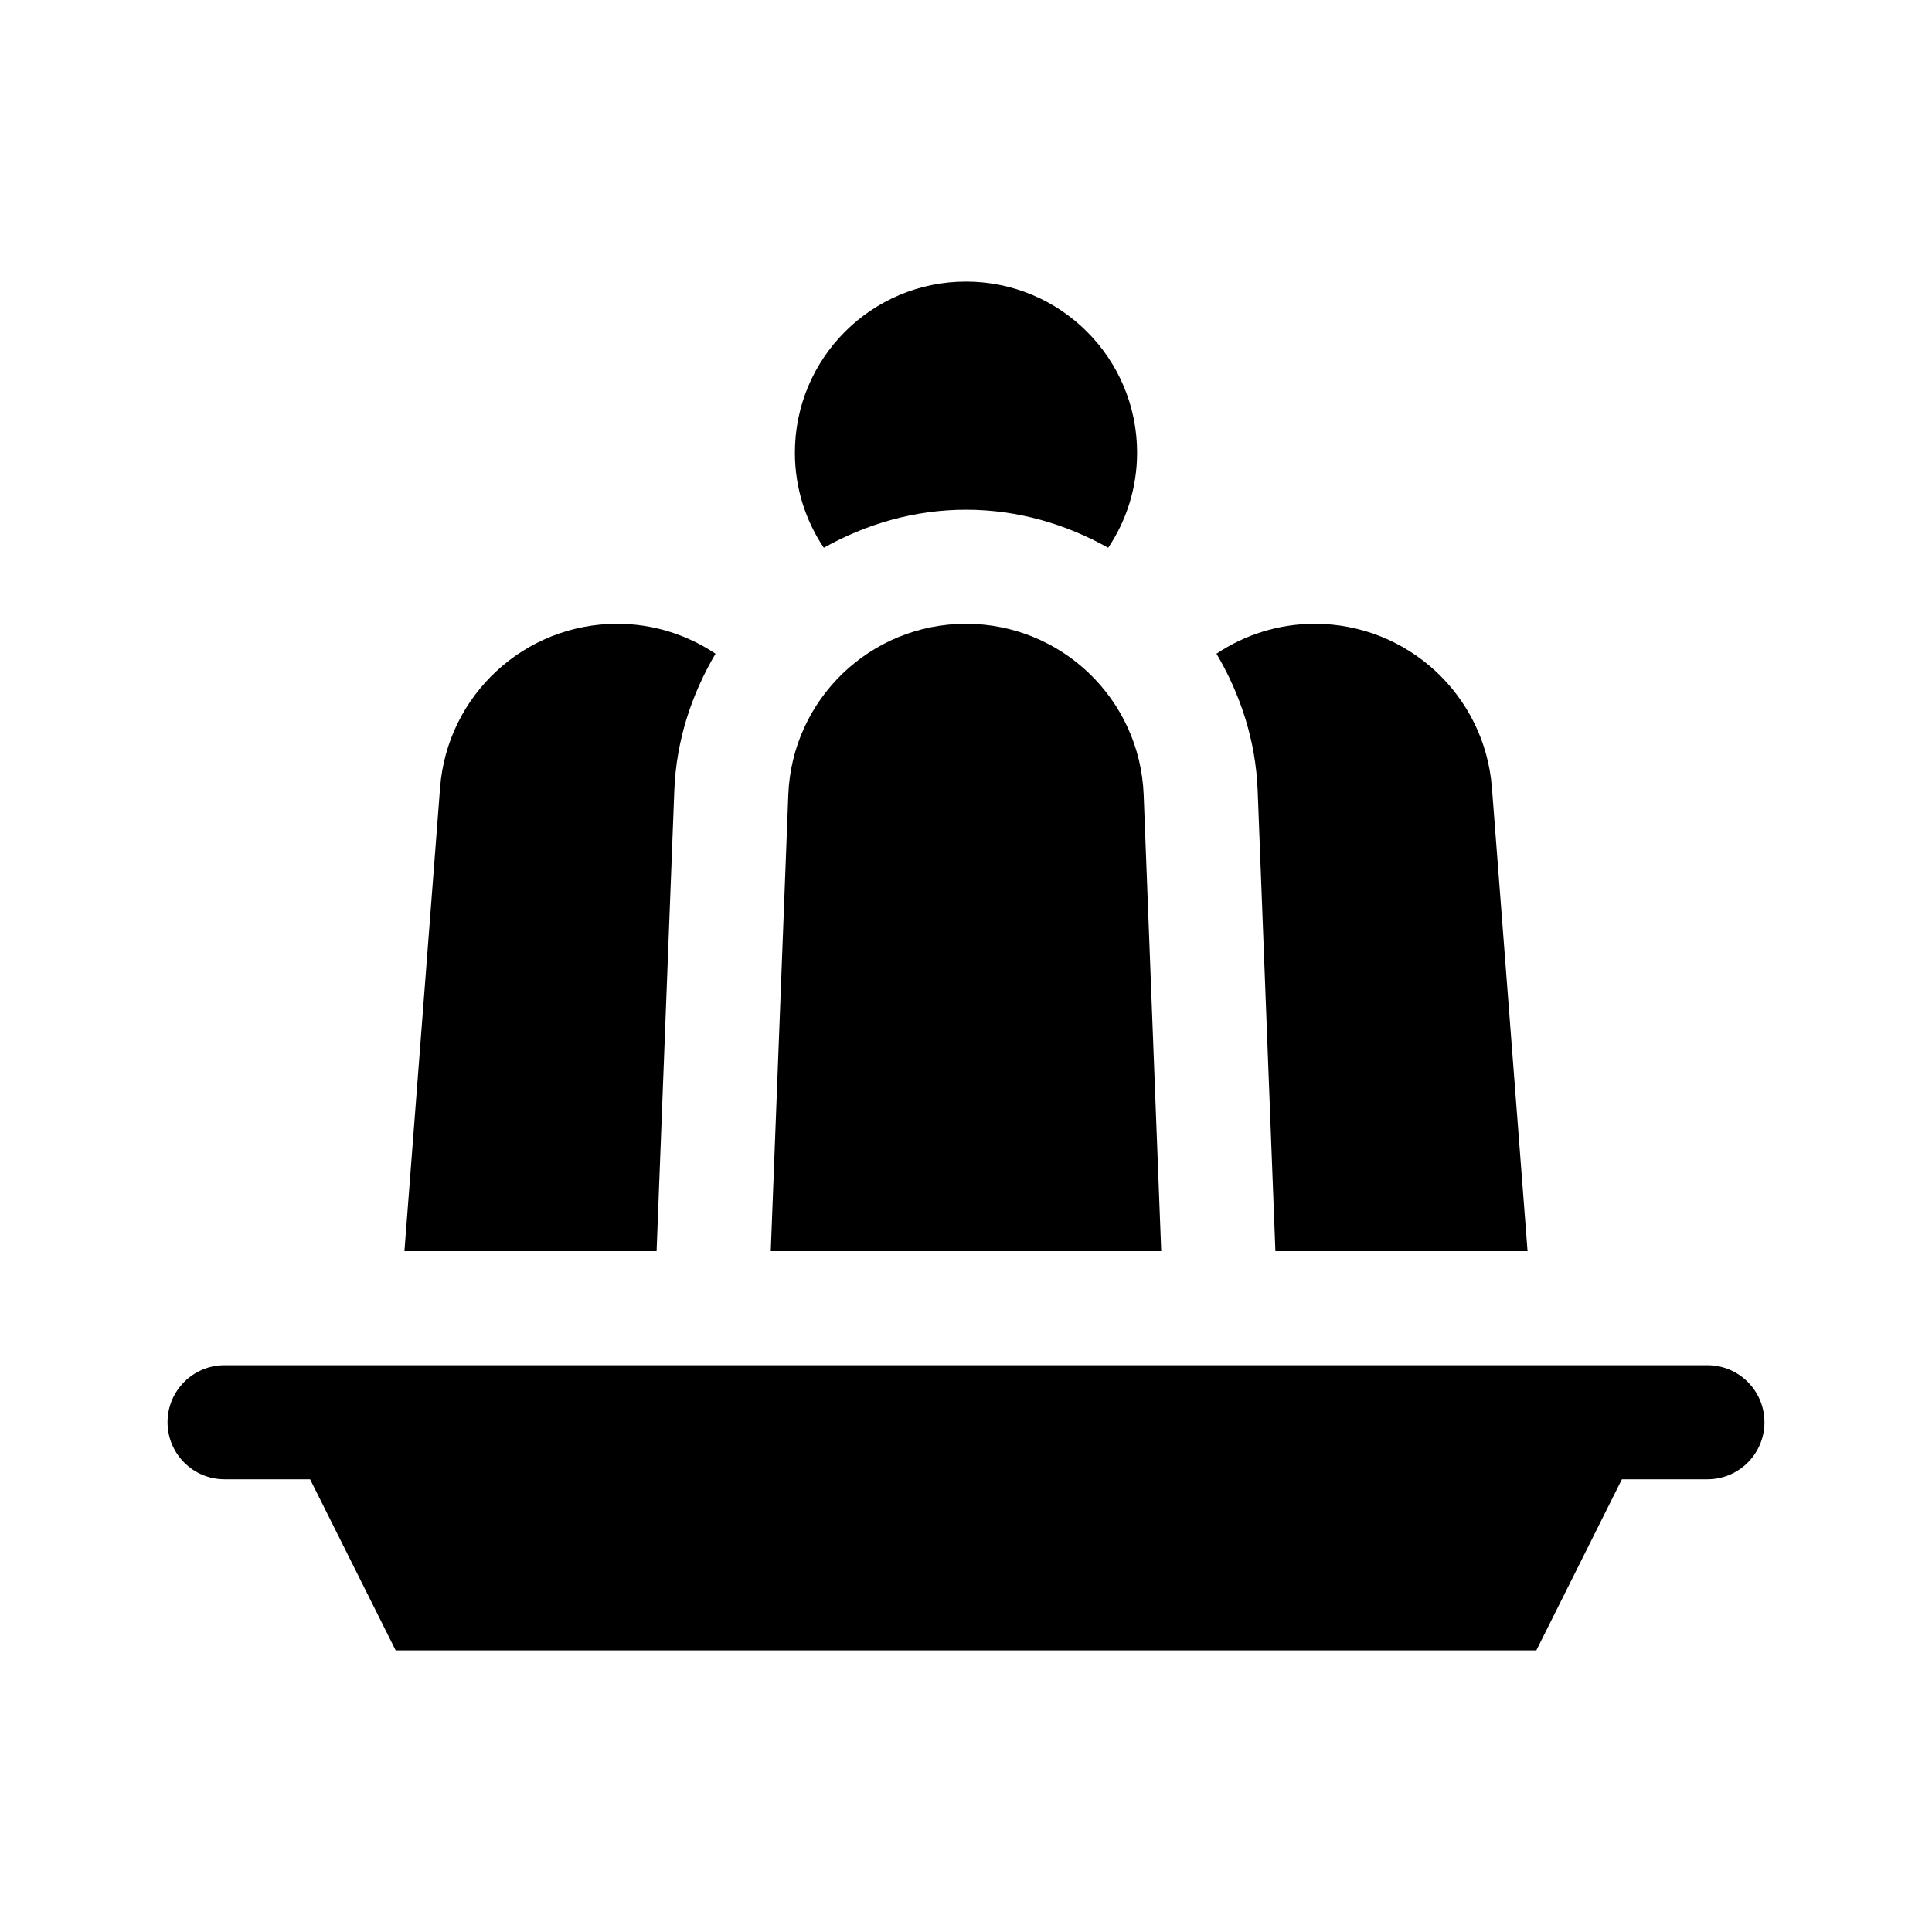
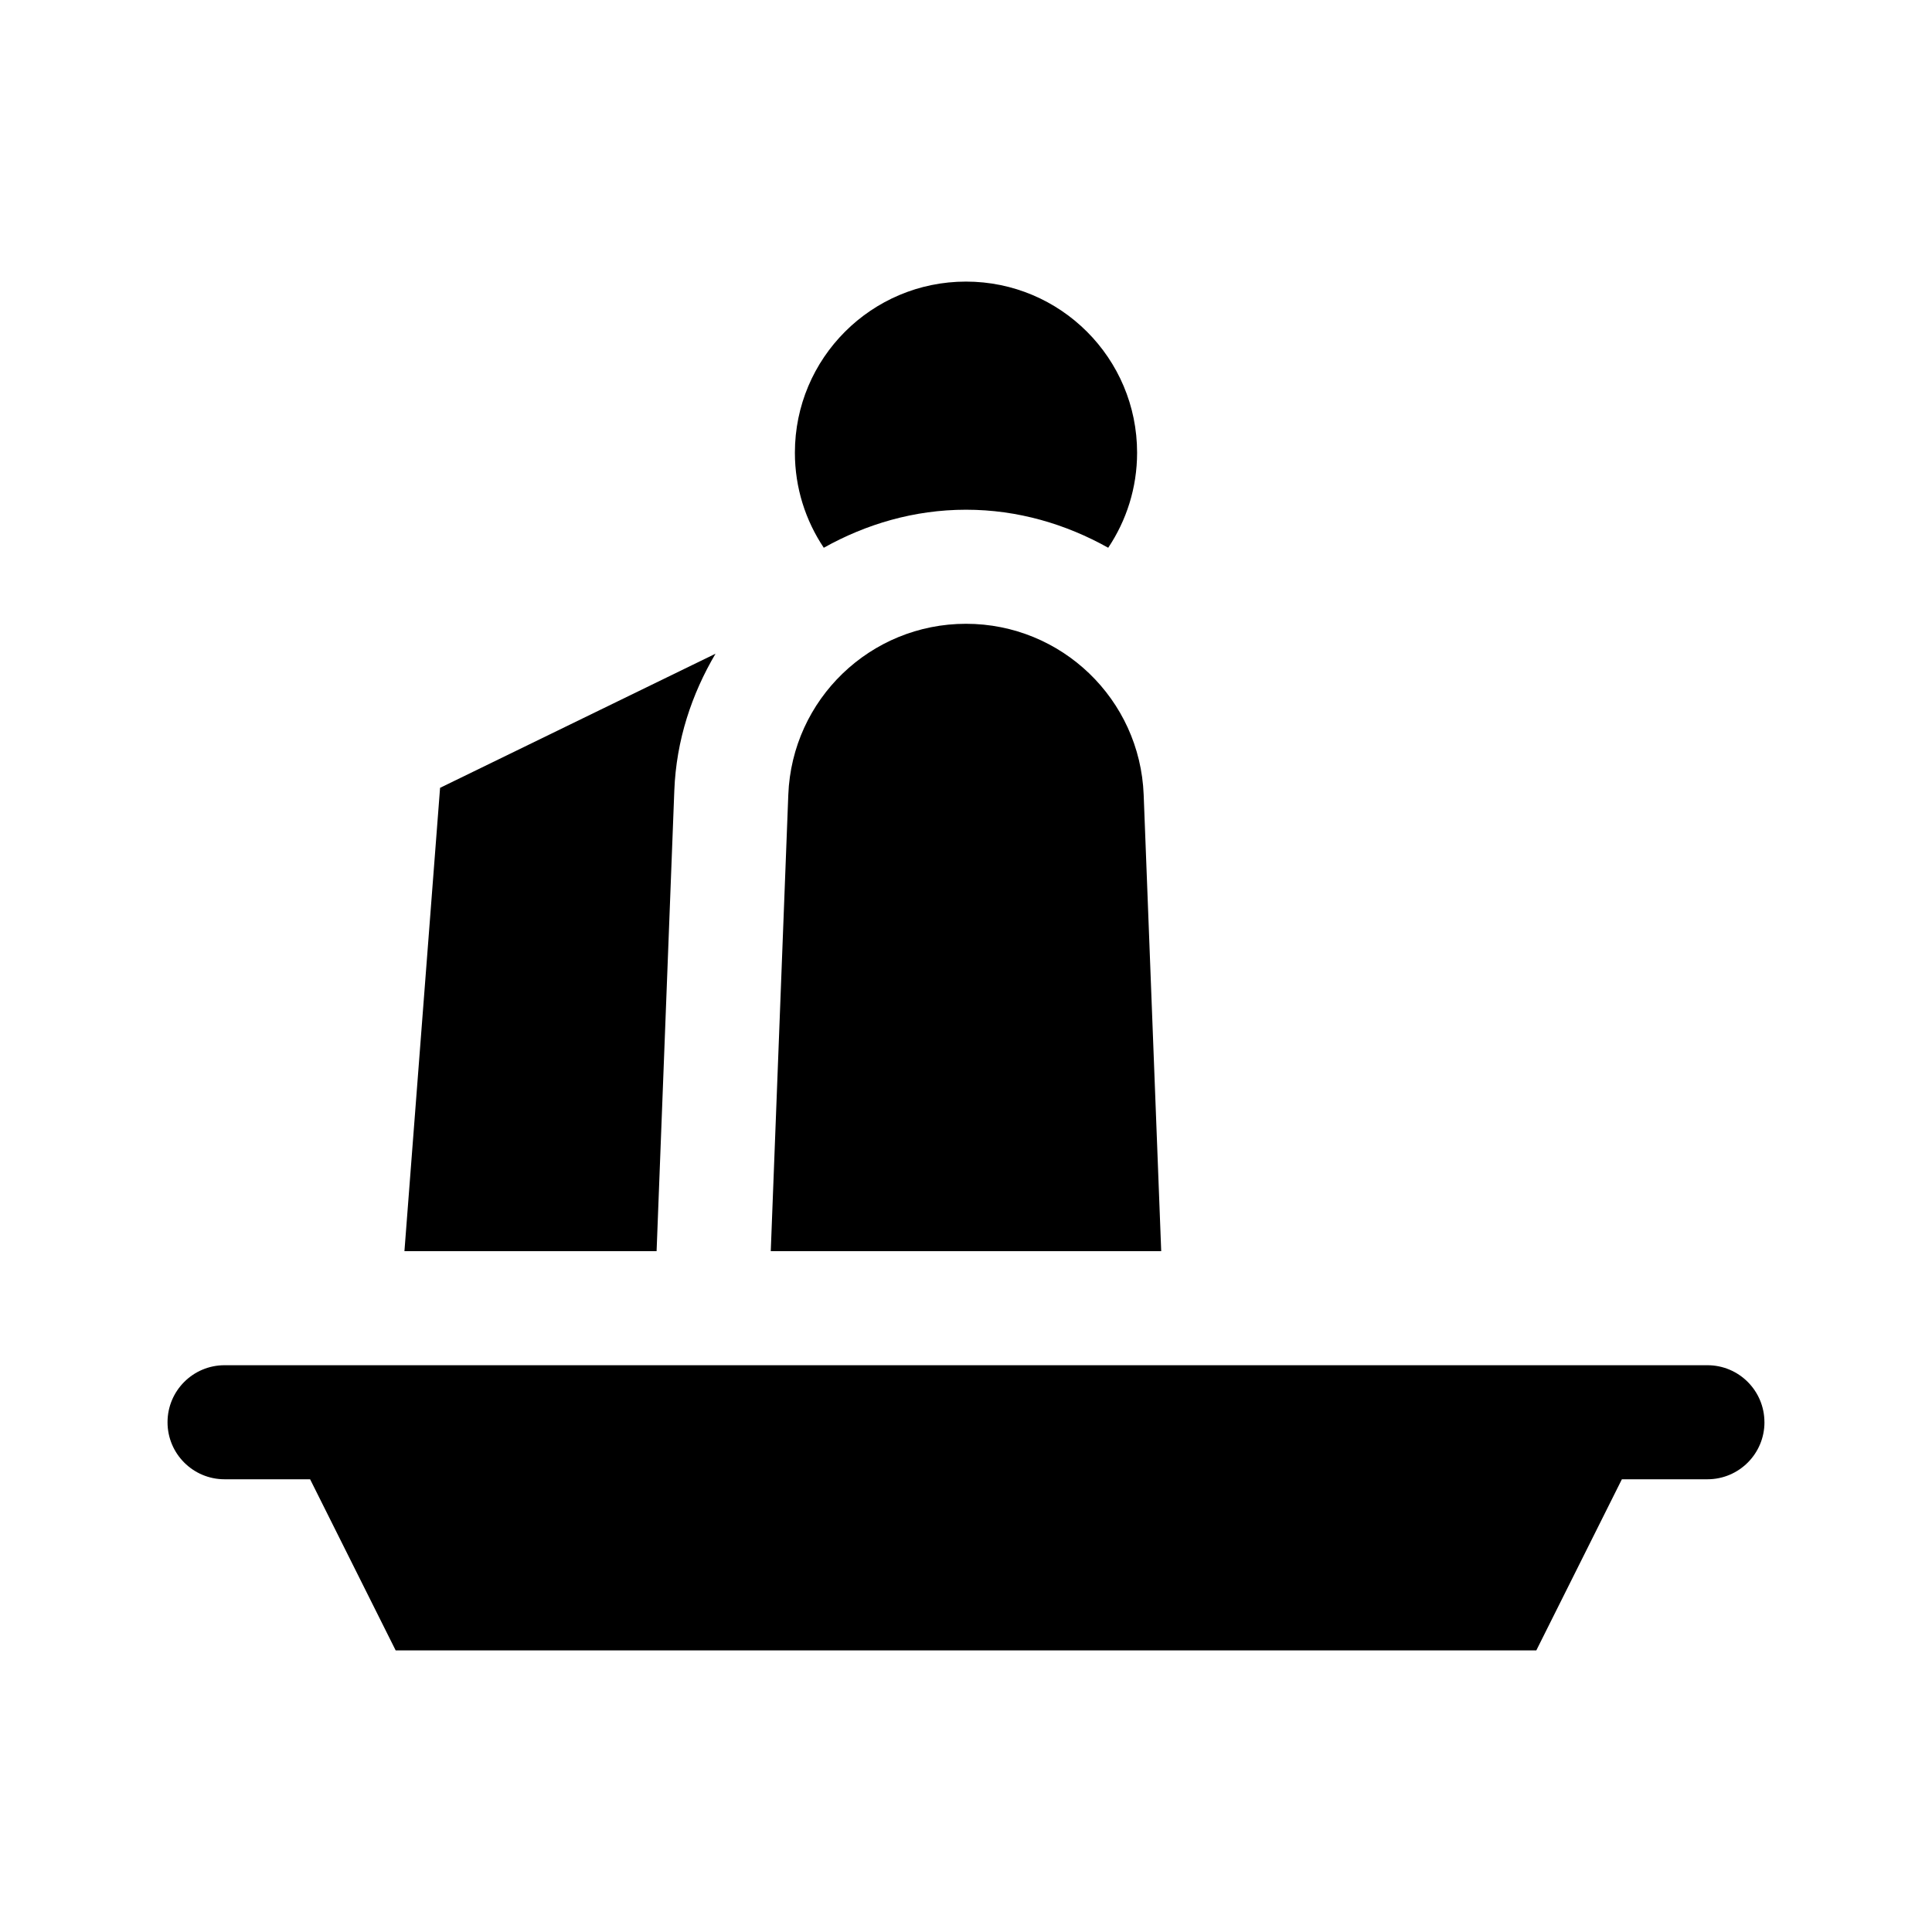
<svg xmlns="http://www.w3.org/2000/svg" fill="#000000" width="800px" height="800px" version="1.1" viewBox="144 144 512 512">
  <g>
    <path d="m362.31 289.16c-4.824-7.211-7.656-15.863-7.656-25.191 0-25.043 20.297-45.344 45.344-45.344 25.043 0 45.344 20.297 45.344 45.344 0 9.324-2.832 17.984-7.656 25.191-11.184-6.254-23.93-10.078-37.684-10.078-13.758 0.004-26.504 3.824-37.691 10.078z" />
    <path d="m611.6 520.91c0 8.348-6.766 15.113-15.113 15.113h-22.672l-22.672 45.344h-302.29l-22.672-45.344h-22.672c-8.348 0-15.113-6.766-15.113-15.113 0-8.348 6.766-15.113 15.113-15.113h392.97c8.348-0.004 15.113 6.766 15.113 15.113z" />
    <path d="m348.26 475.57 4.648-120.95c0.977-25.301 21.766-45.309 47.09-45.309 25.32 0 46.113 20.008 47.086 45.309l4.648 120.95z" />
-     <path d="m333.62 317.24c-6.309 10.707-10.402 22.91-10.918 36.223l-4.699 122.11h-66.824l9.445-122.79c1.883-24.531 22.344-43.473 46.945-43.473 9.645 0 18.586 2.945 26.051 7.93z" />
-     <path d="m492.43 309.31c24.602 0 45.062 18.941 46.945 43.473l9.441 122.79h-66.824l-4.699-122.11c-0.516-13.316-4.609-25.52-10.918-36.223 7.465-4.984 16.41-7.93 26.055-7.93z" />
+     <path d="m333.62 317.24c-6.309 10.707-10.402 22.91-10.918 36.223l-4.699 122.11h-66.824l9.445-122.79z" />
  </g>
</svg>